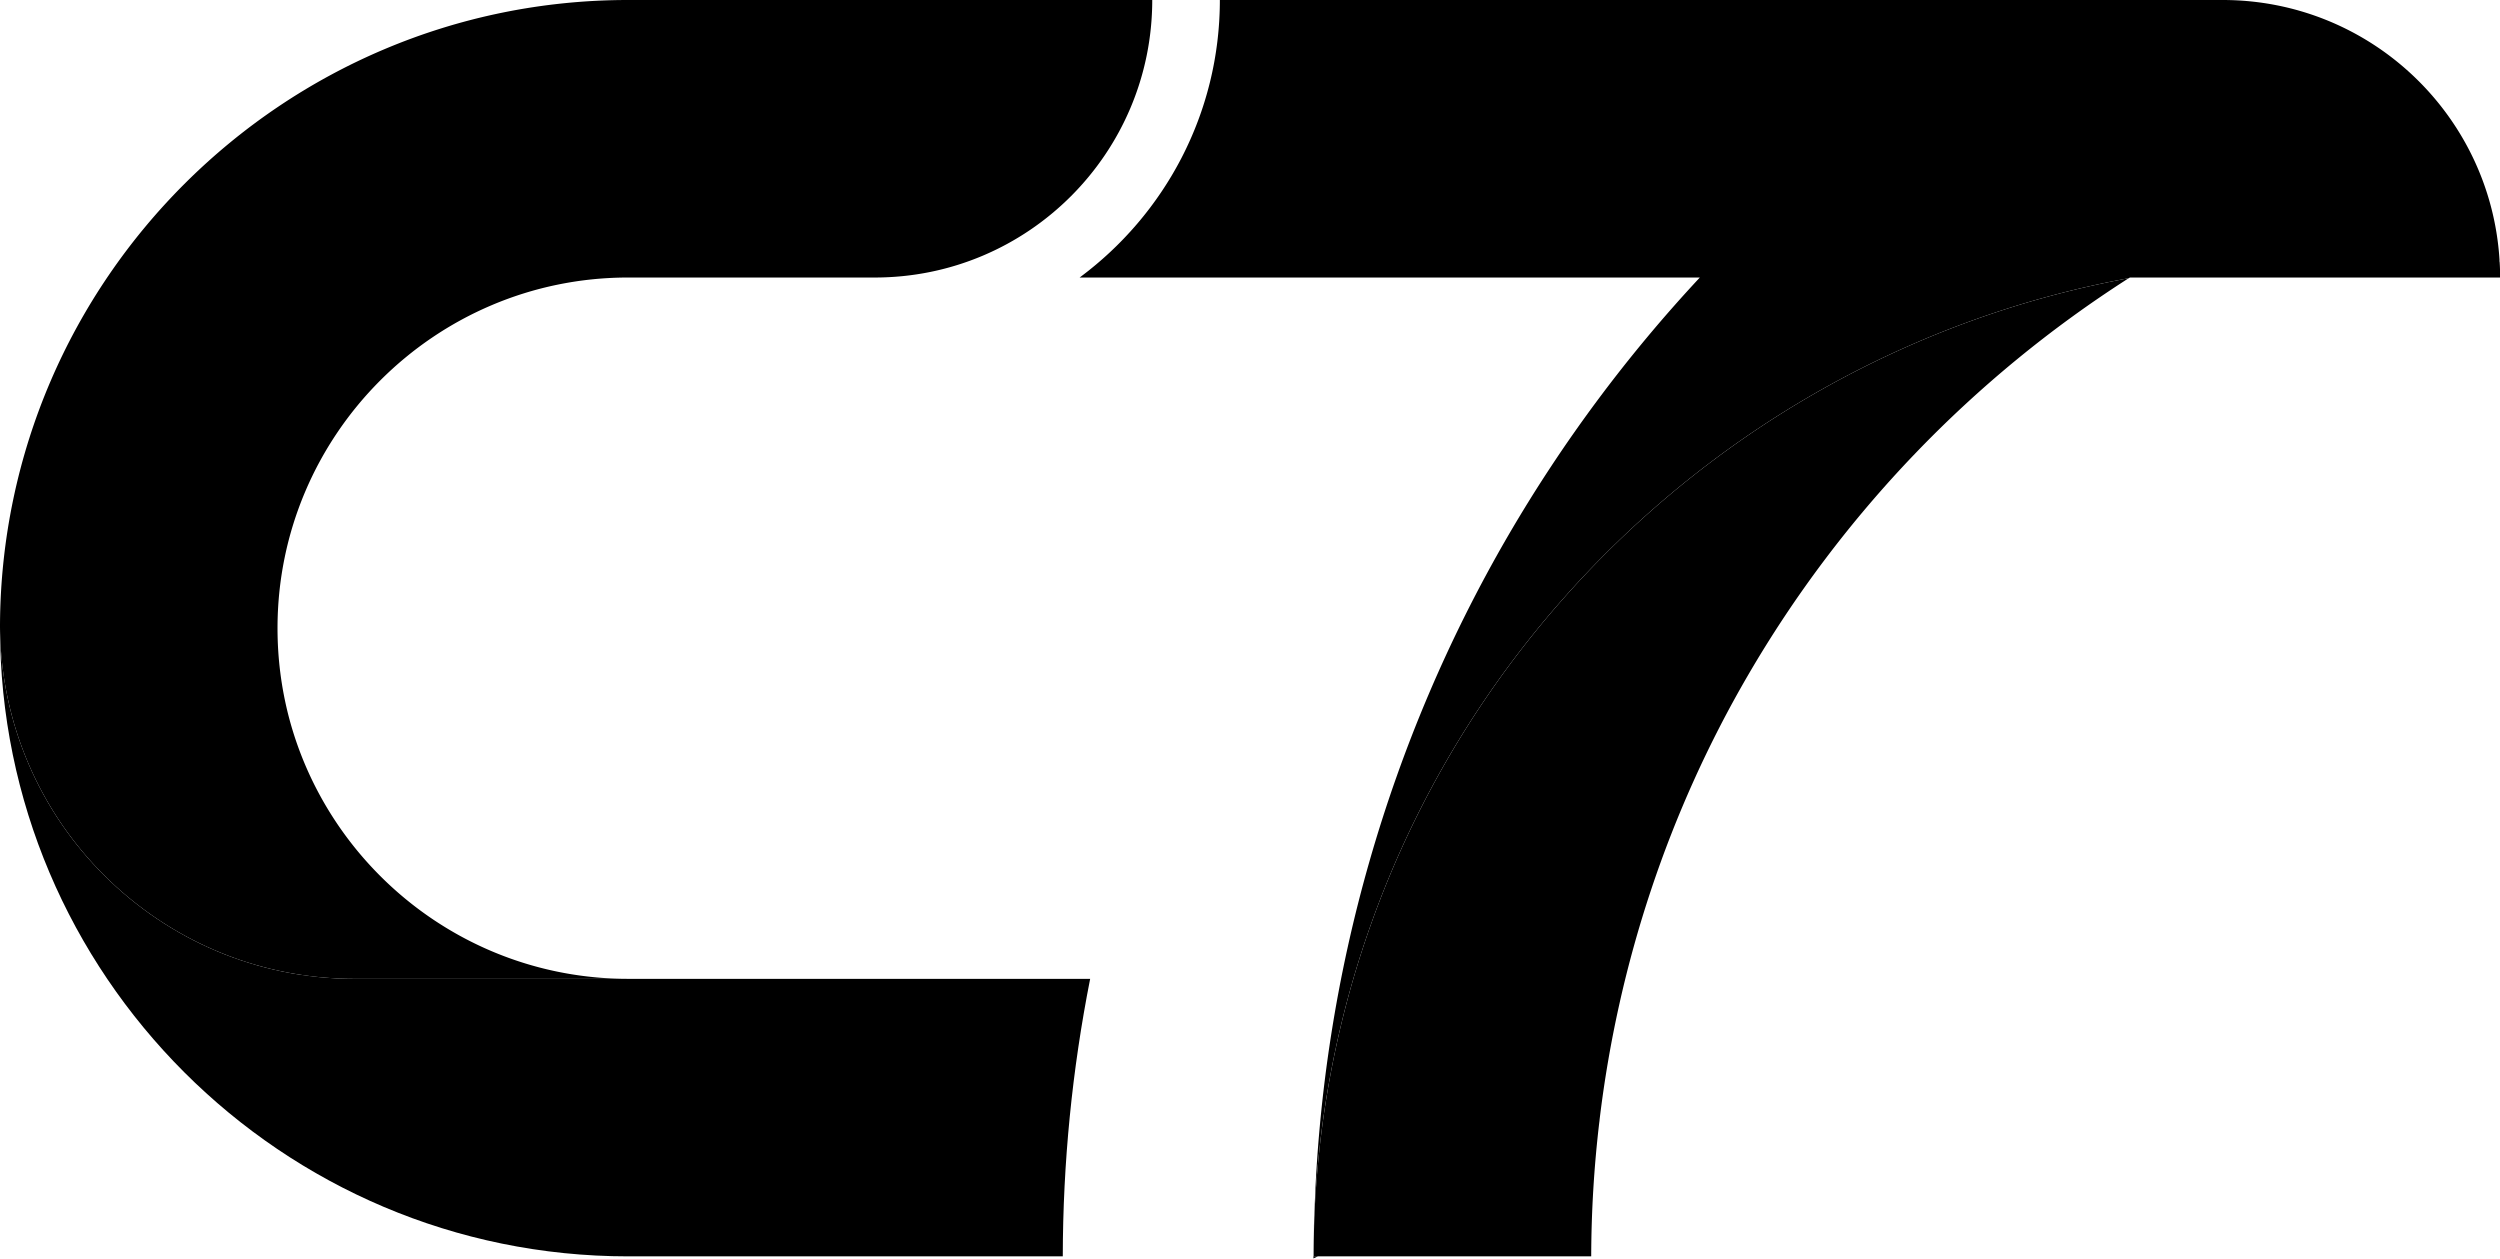
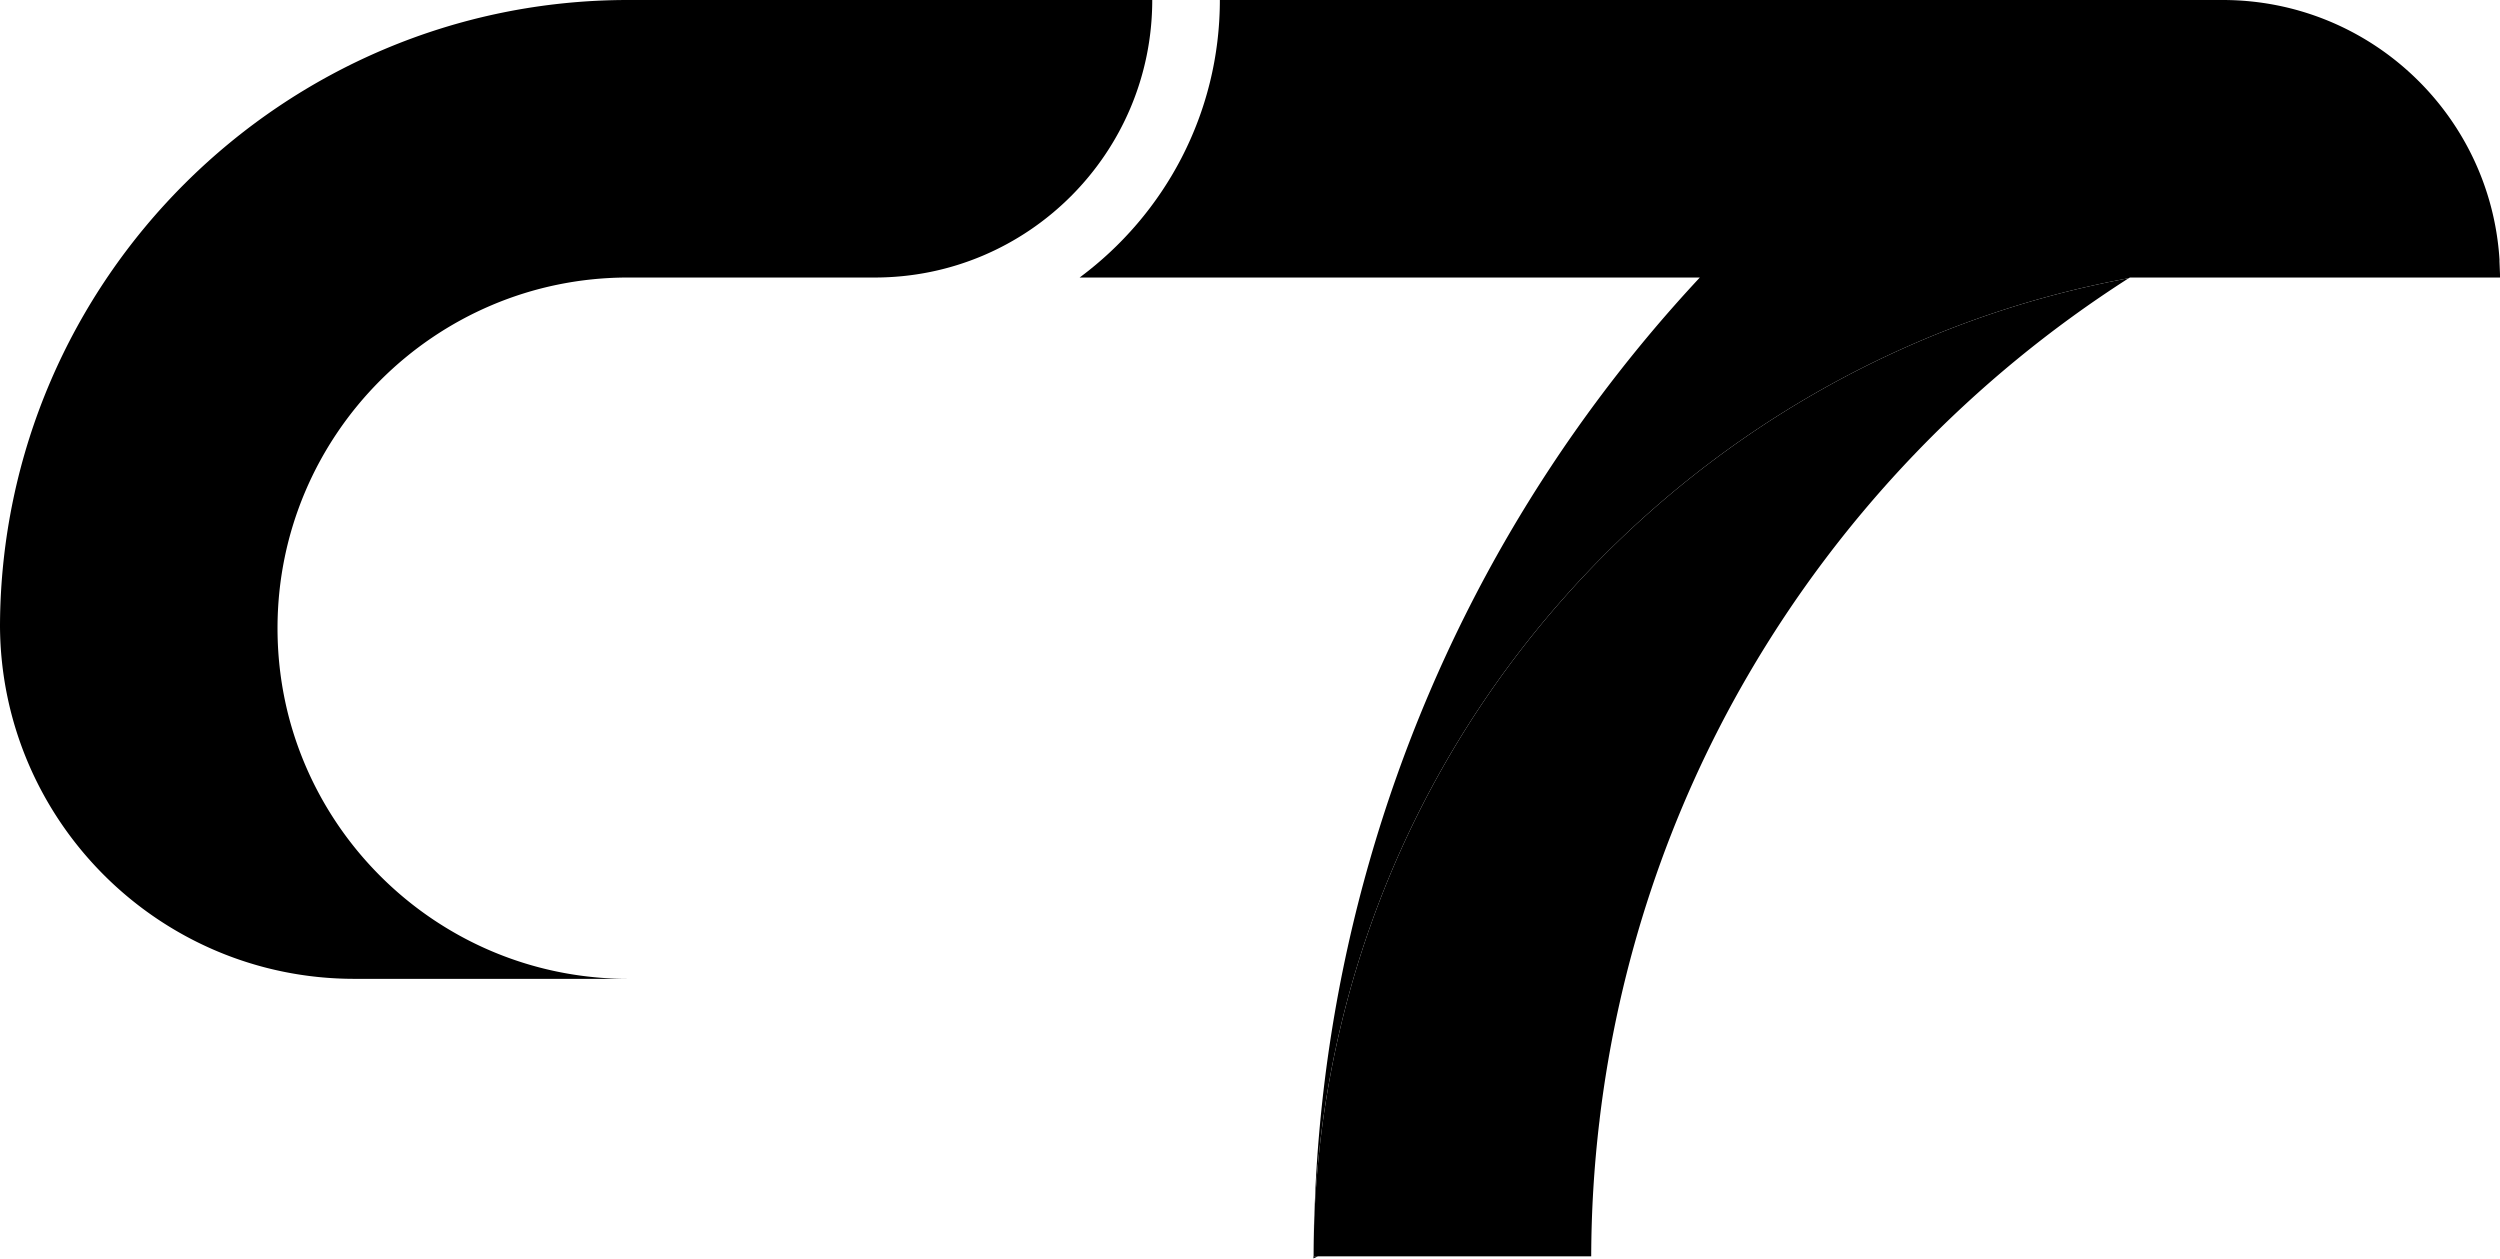
<svg xmlns="http://www.w3.org/2000/svg" viewBox="0 0 194.49 97.91">
-   <path d="M0 48.57v.16-.16Zm102.19 49.16h.35l-.36.17c0-1.05.02-2.1.06-3.14-.03.98-.05 1.97-.05 2.96Zm92.26-77.38v-.17C193.73 8.91 184.36 0 172.91 0H94.9c0 8.84-4.3 16.69-10.91 21.59h48.25a112.26 112.26 0 0 0-14.9 20.06c-9.3 15.99-14.49 34.13-15.08 52.68 0 .15 0 .29-.01.44 1.46-36.6 28.28-66.67 63.37-73.13.03-.02.05-.03.07-.05h28.81c0-.41-.01-.82-.04-1.23Z" />
+   <path d="M0 48.57v.16-.16Zm102.19 49.16h.35l-.36.17c0-1.05.02-2.1.06-3.14-.03.98-.05 1.97-.05 2.96Zm92.26-77.38v-.17C193.73 8.91 184.36 0 172.91 0H94.9c0 8.84-4.3 16.69-10.91 21.59h48.25a112.26 112.26 0 0 0-14.9 20.06c-9.3 15.99-14.49 34.13-15.08 52.68 0 .15 0 .29-.01.44 1.46-36.6 28.28-66.67 63.37-73.13.03-.02.05-.03.07-.05h28.81Z" />
  <path d="M165.61 21.64A91.01 91.01 0 0 0 136 52.51c-6.18 10.61-10.1 22.41-11.56 34.61 0 .06-.01.12-.02.18-.41 3.45-.62 6.94-.63 10.44H102.2c0-.99.02-1.98.05-2.97 1.46-36.6 28.28-66.67 63.37-73.13ZM89.64 0c0 11.92-9.67 21.59-21.59 21.59H48.87c-15.04 0-27.28 12.24-27.28 27.28 0 2.36.3 4.65.86 6.83 3.04 11.75 13.73 20.45 26.42 20.45H27.58C12.4 76.15.09 63.88 0 48.73v-.16C.16 21.76 22.02 0 48.87 0h40.77Z" />
-   <path d="M27.57 76.15C12.4 76.15.09 63.88 0 48.73v.14c0 26.95 21.92 48.87 48.87 48.87h33.81c.01-7.28.73-14.51 2.13-21.59H27.57Z" />
</svg>